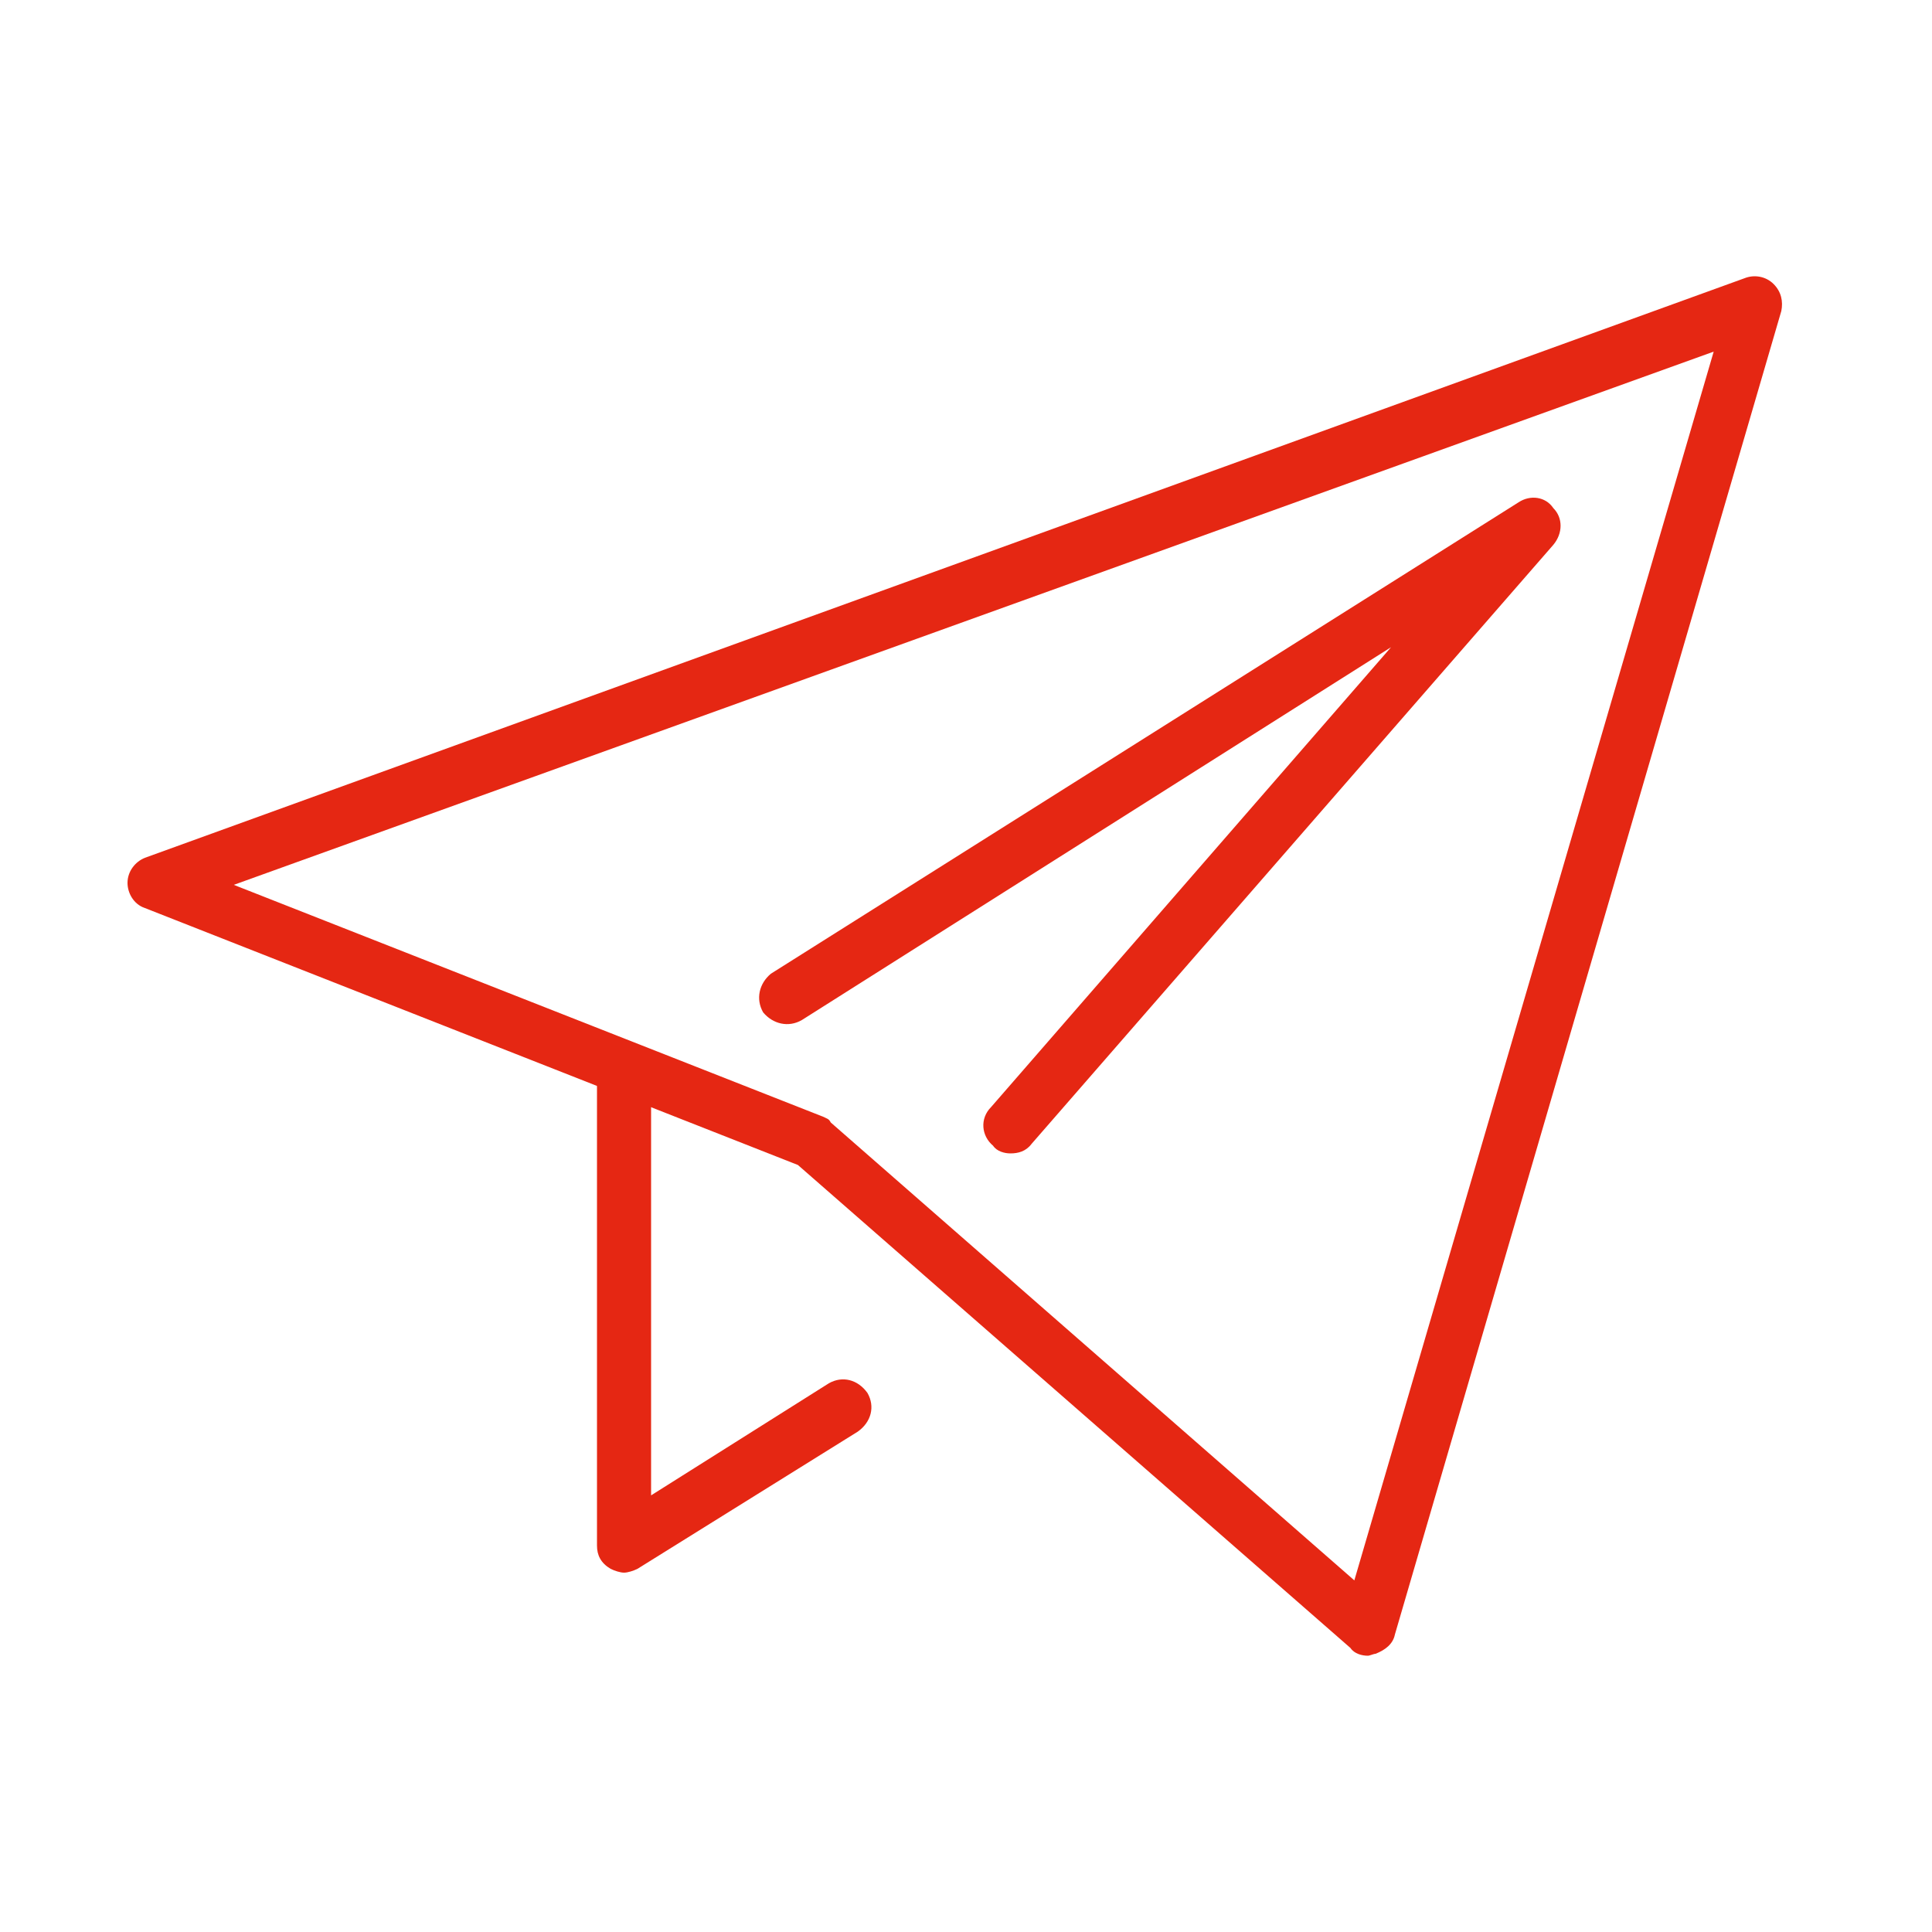
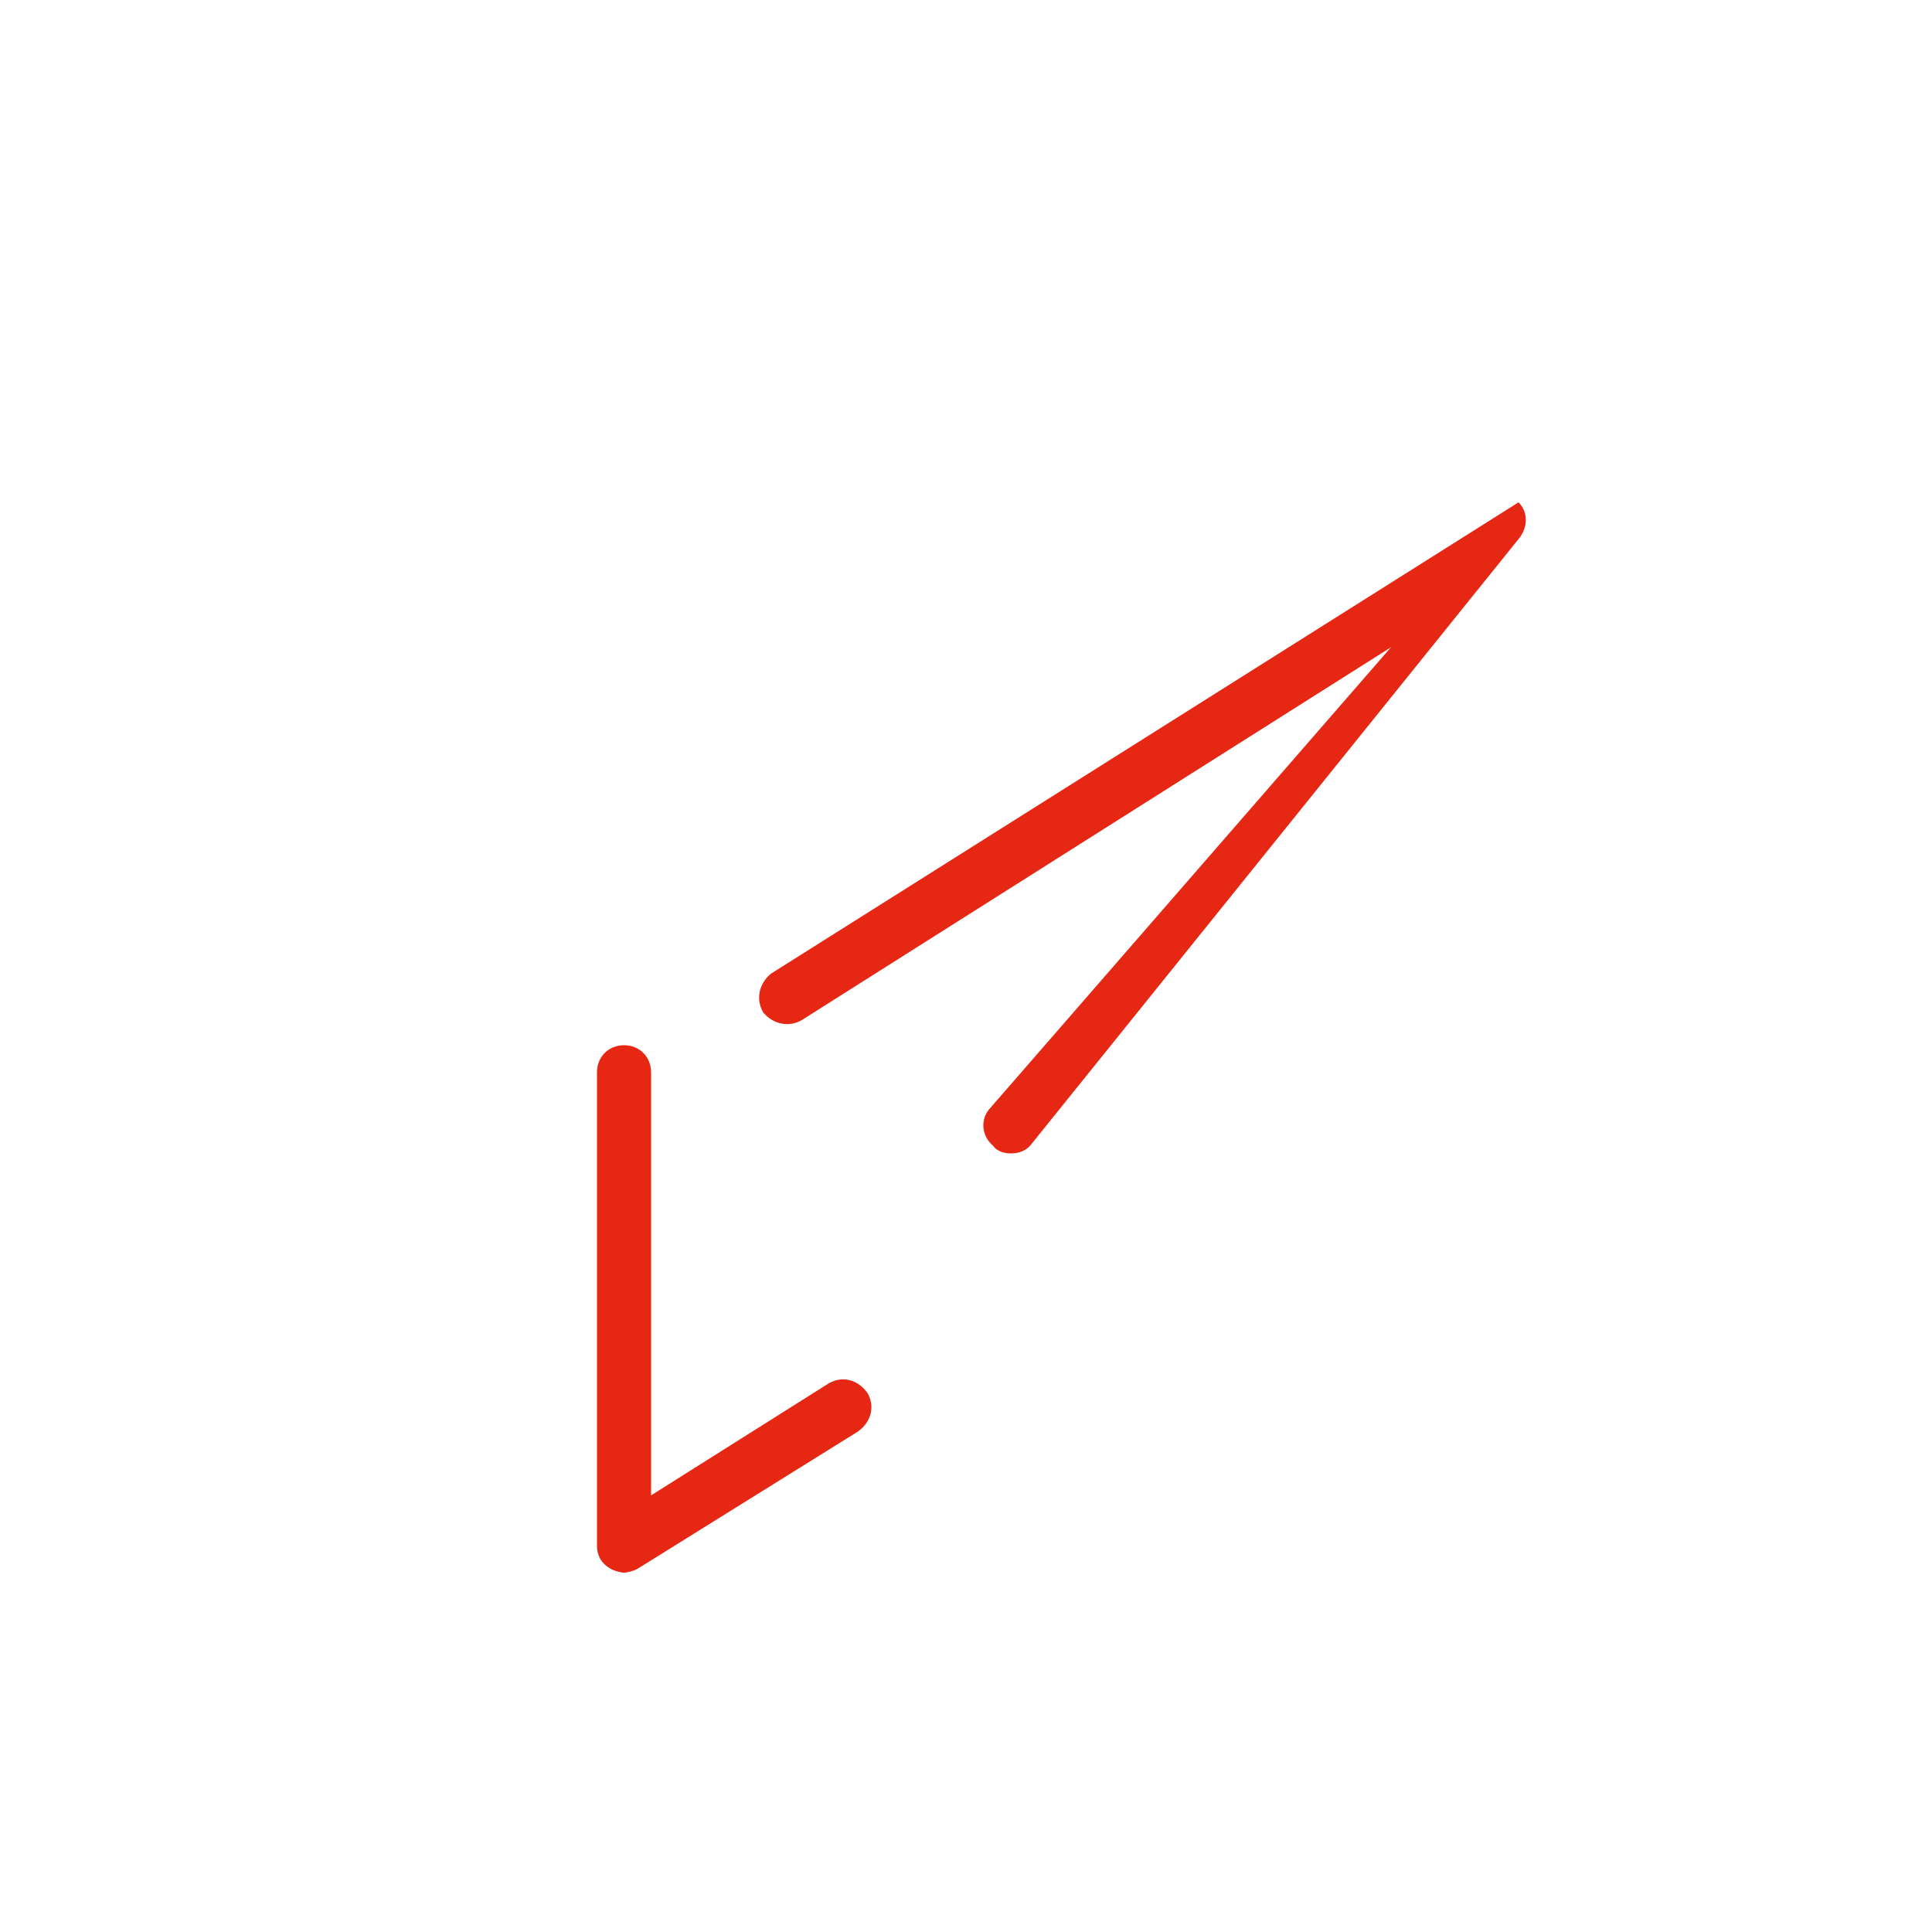
<svg xmlns="http://www.w3.org/2000/svg" version="1.1" id="Calque_1" x="0px" y="0px" viewBox="0 0 100 100" style="enable-background:new 0 0 100 100;" xml:space="preserve">
  <style type="text/css">
	.st0{fill:#E52713;}
</style>
  <g id="Send">
-     <path class="st0" d="M70.8,85.7c-0.3,0-0.7-0.1-0.9-0.4l-28.6-25L7.5,47c-0.6-0.2-0.9-0.8-0.9-1.3c0-0.6,0.4-1.1,0.9-1.3l82.8-30   c0.5-0.2,1.1-0.1,1.5,0.3c0.4,0.4,0.5,0.9,0.4,1.4l-20,68.5c-0.1,0.5-0.5,0.8-1,1C71.1,85.6,70.9,85.7,70.8,85.7z M12.1,45.8   l30.5,12c0.2,0.1,0.3,0.1,0.4,0.3l27.1,23.7l18.6-63.6L12.1,45.8z" />
-     <path class="st0" d="M52.3,59.7c-0.3,0-0.7-0.1-0.9-0.4c-0.6-0.5-0.7-1.4-0.1-2l20.7-23.8L41.5,52.8c-0.7,0.4-1.5,0.2-2-0.4   c-0.4-0.7-0.2-1.5,0.4-2L78.6,26c0.6-0.4,1.4-0.3,1.8,0.3c0.5,0.5,0.5,1.3,0,1.9L53.4,59.2C53.1,59.6,52.7,59.7,52.3,59.7z" />
+     <path class="st0" d="M52.3,59.7c-0.3,0-0.7-0.1-0.9-0.4c-0.6-0.5-0.7-1.4-0.1-2l20.7-23.8L41.5,52.8c-0.7,0.4-1.5,0.2-2-0.4   c-0.4-0.7-0.2-1.5,0.4-2L78.6,26c0.5,0.5,0.5,1.3,0,1.9L53.4,59.2C53.1,59.6,52.7,59.7,52.3,59.7z" />
    <path class="st0" d="M32.3,81.4c-0.2,0-0.5-0.1-0.7-0.2c-0.5-0.3-0.7-0.7-0.7-1.2V55.5c0-0.8,0.6-1.4,1.4-1.4   c0.8,0,1.4,0.6,1.4,1.4v21.9l9.2-5.8c0.7-0.4,1.5-0.2,2,0.5c0.4,0.7,0.2,1.5-0.5,2L33,81.2C32.8,81.3,32.5,81.4,32.3,81.4z" />
  </g>
</svg>